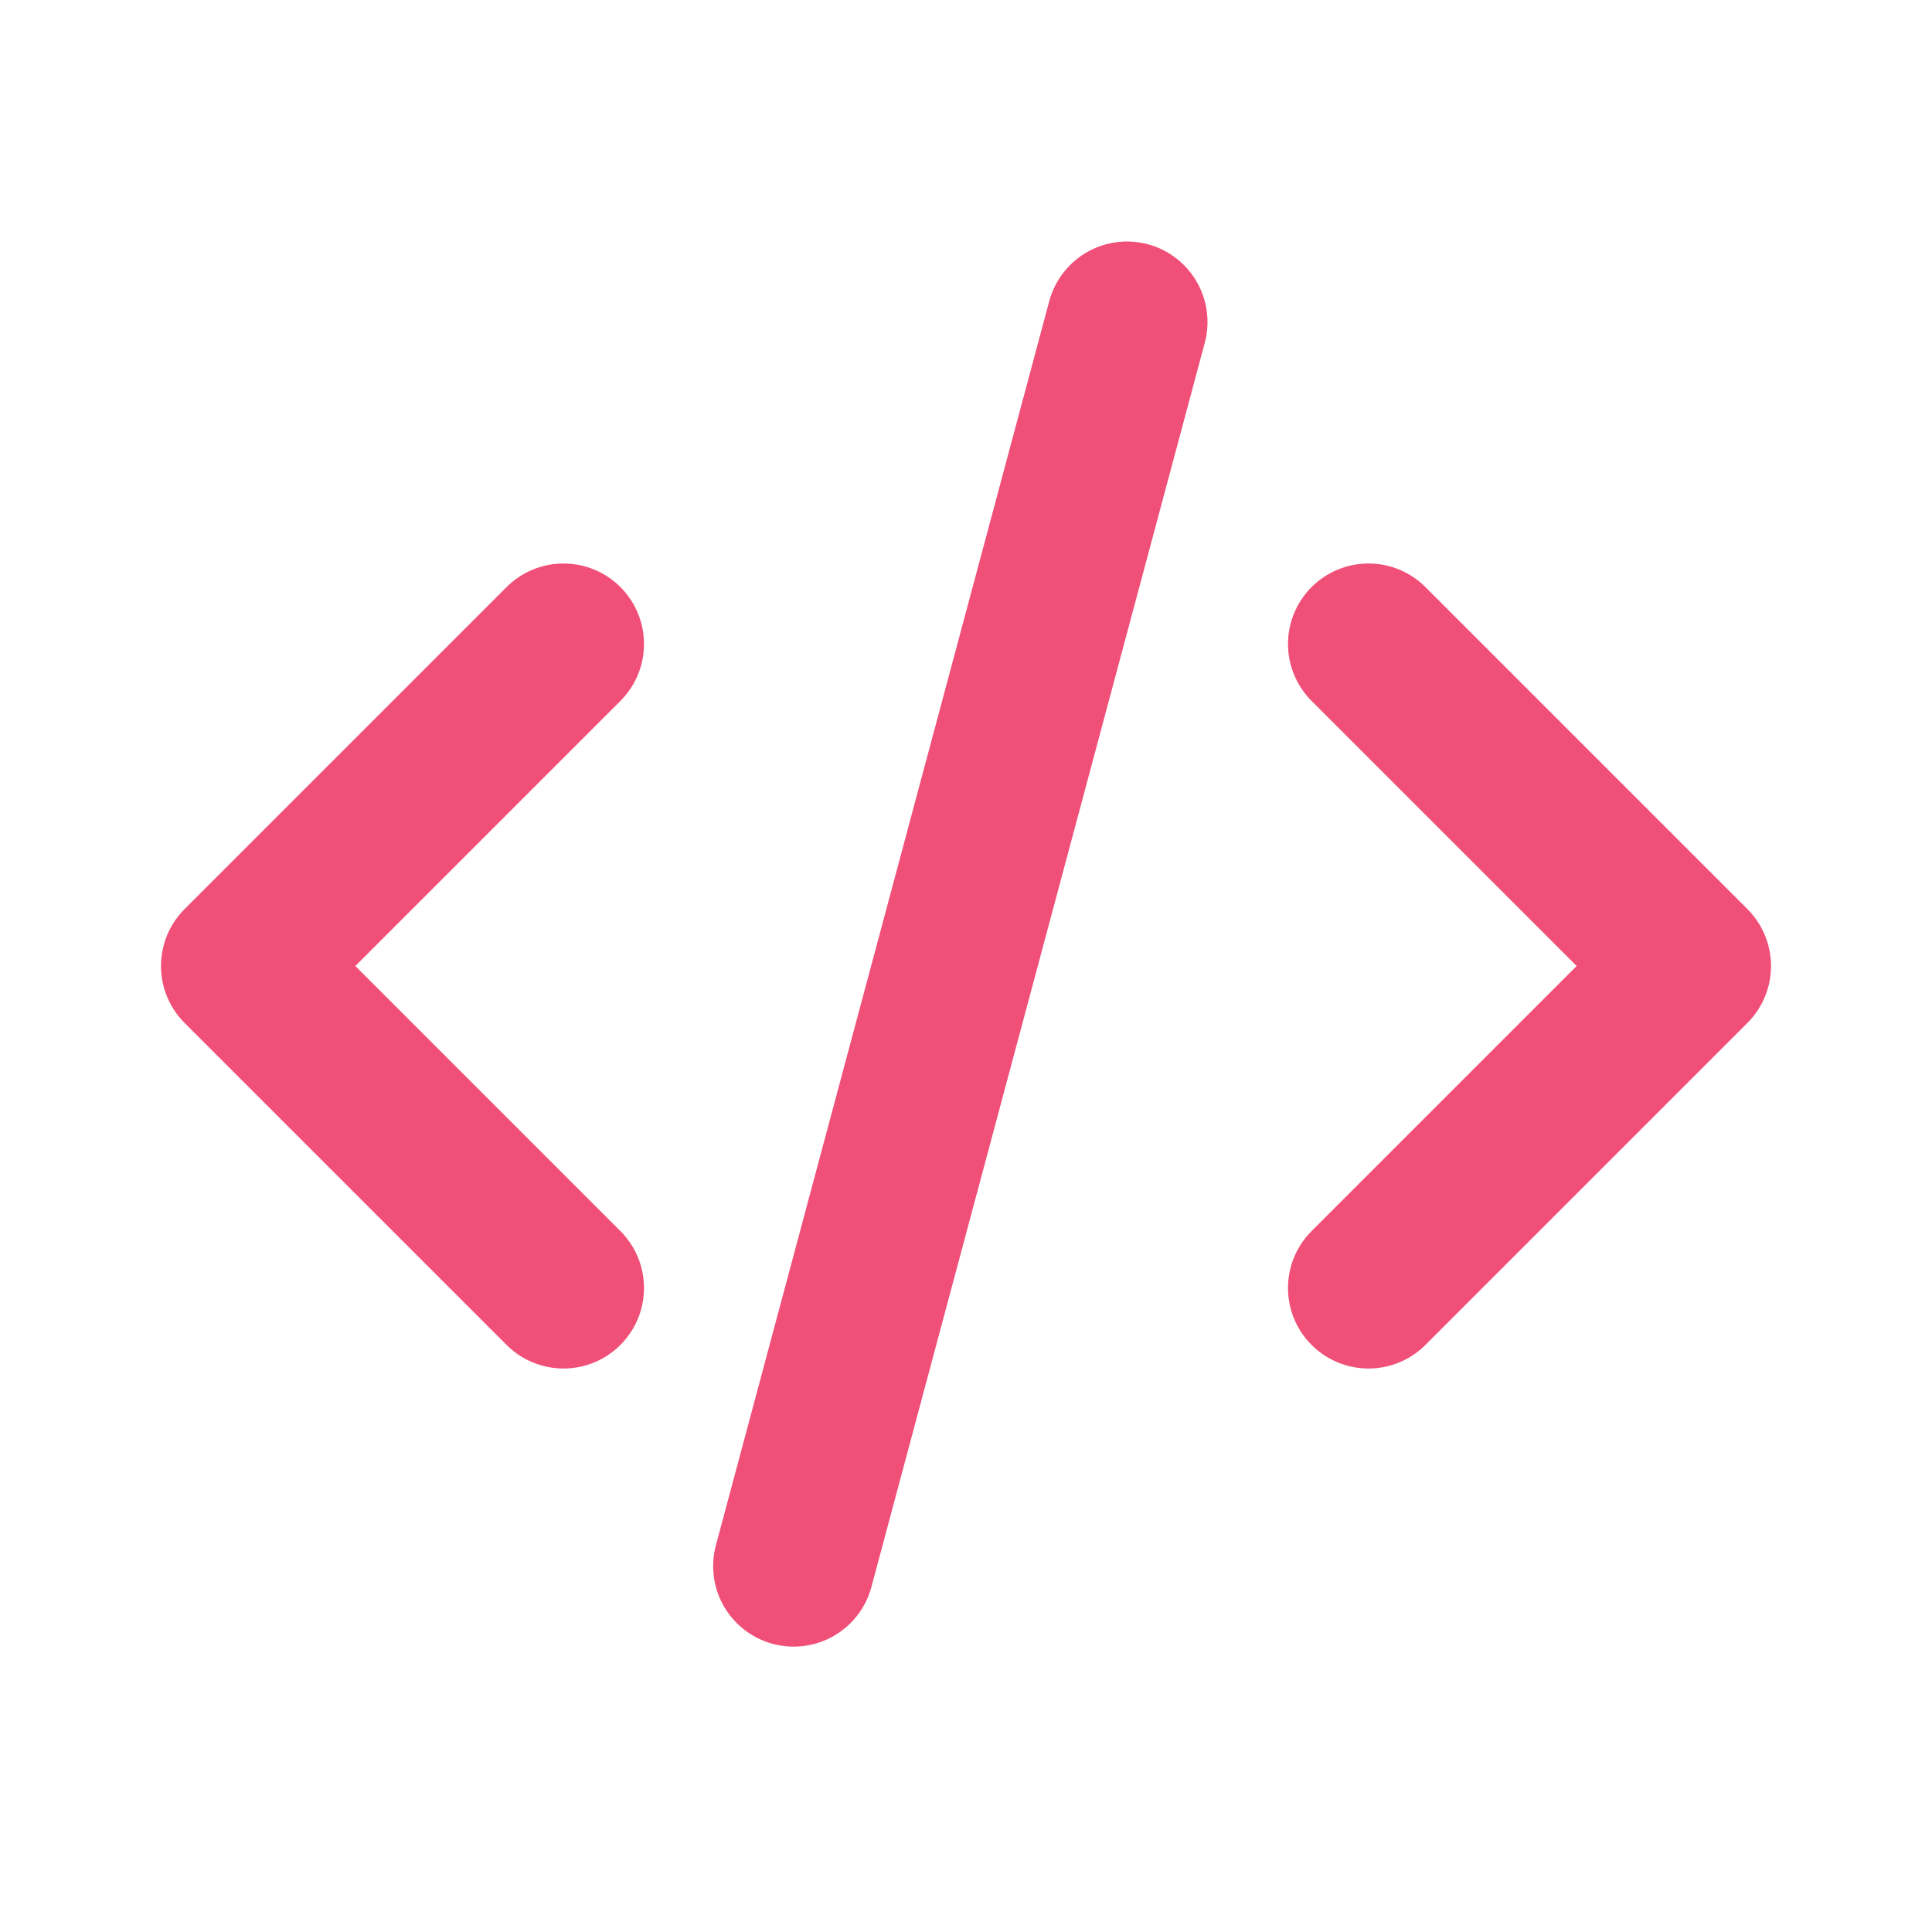
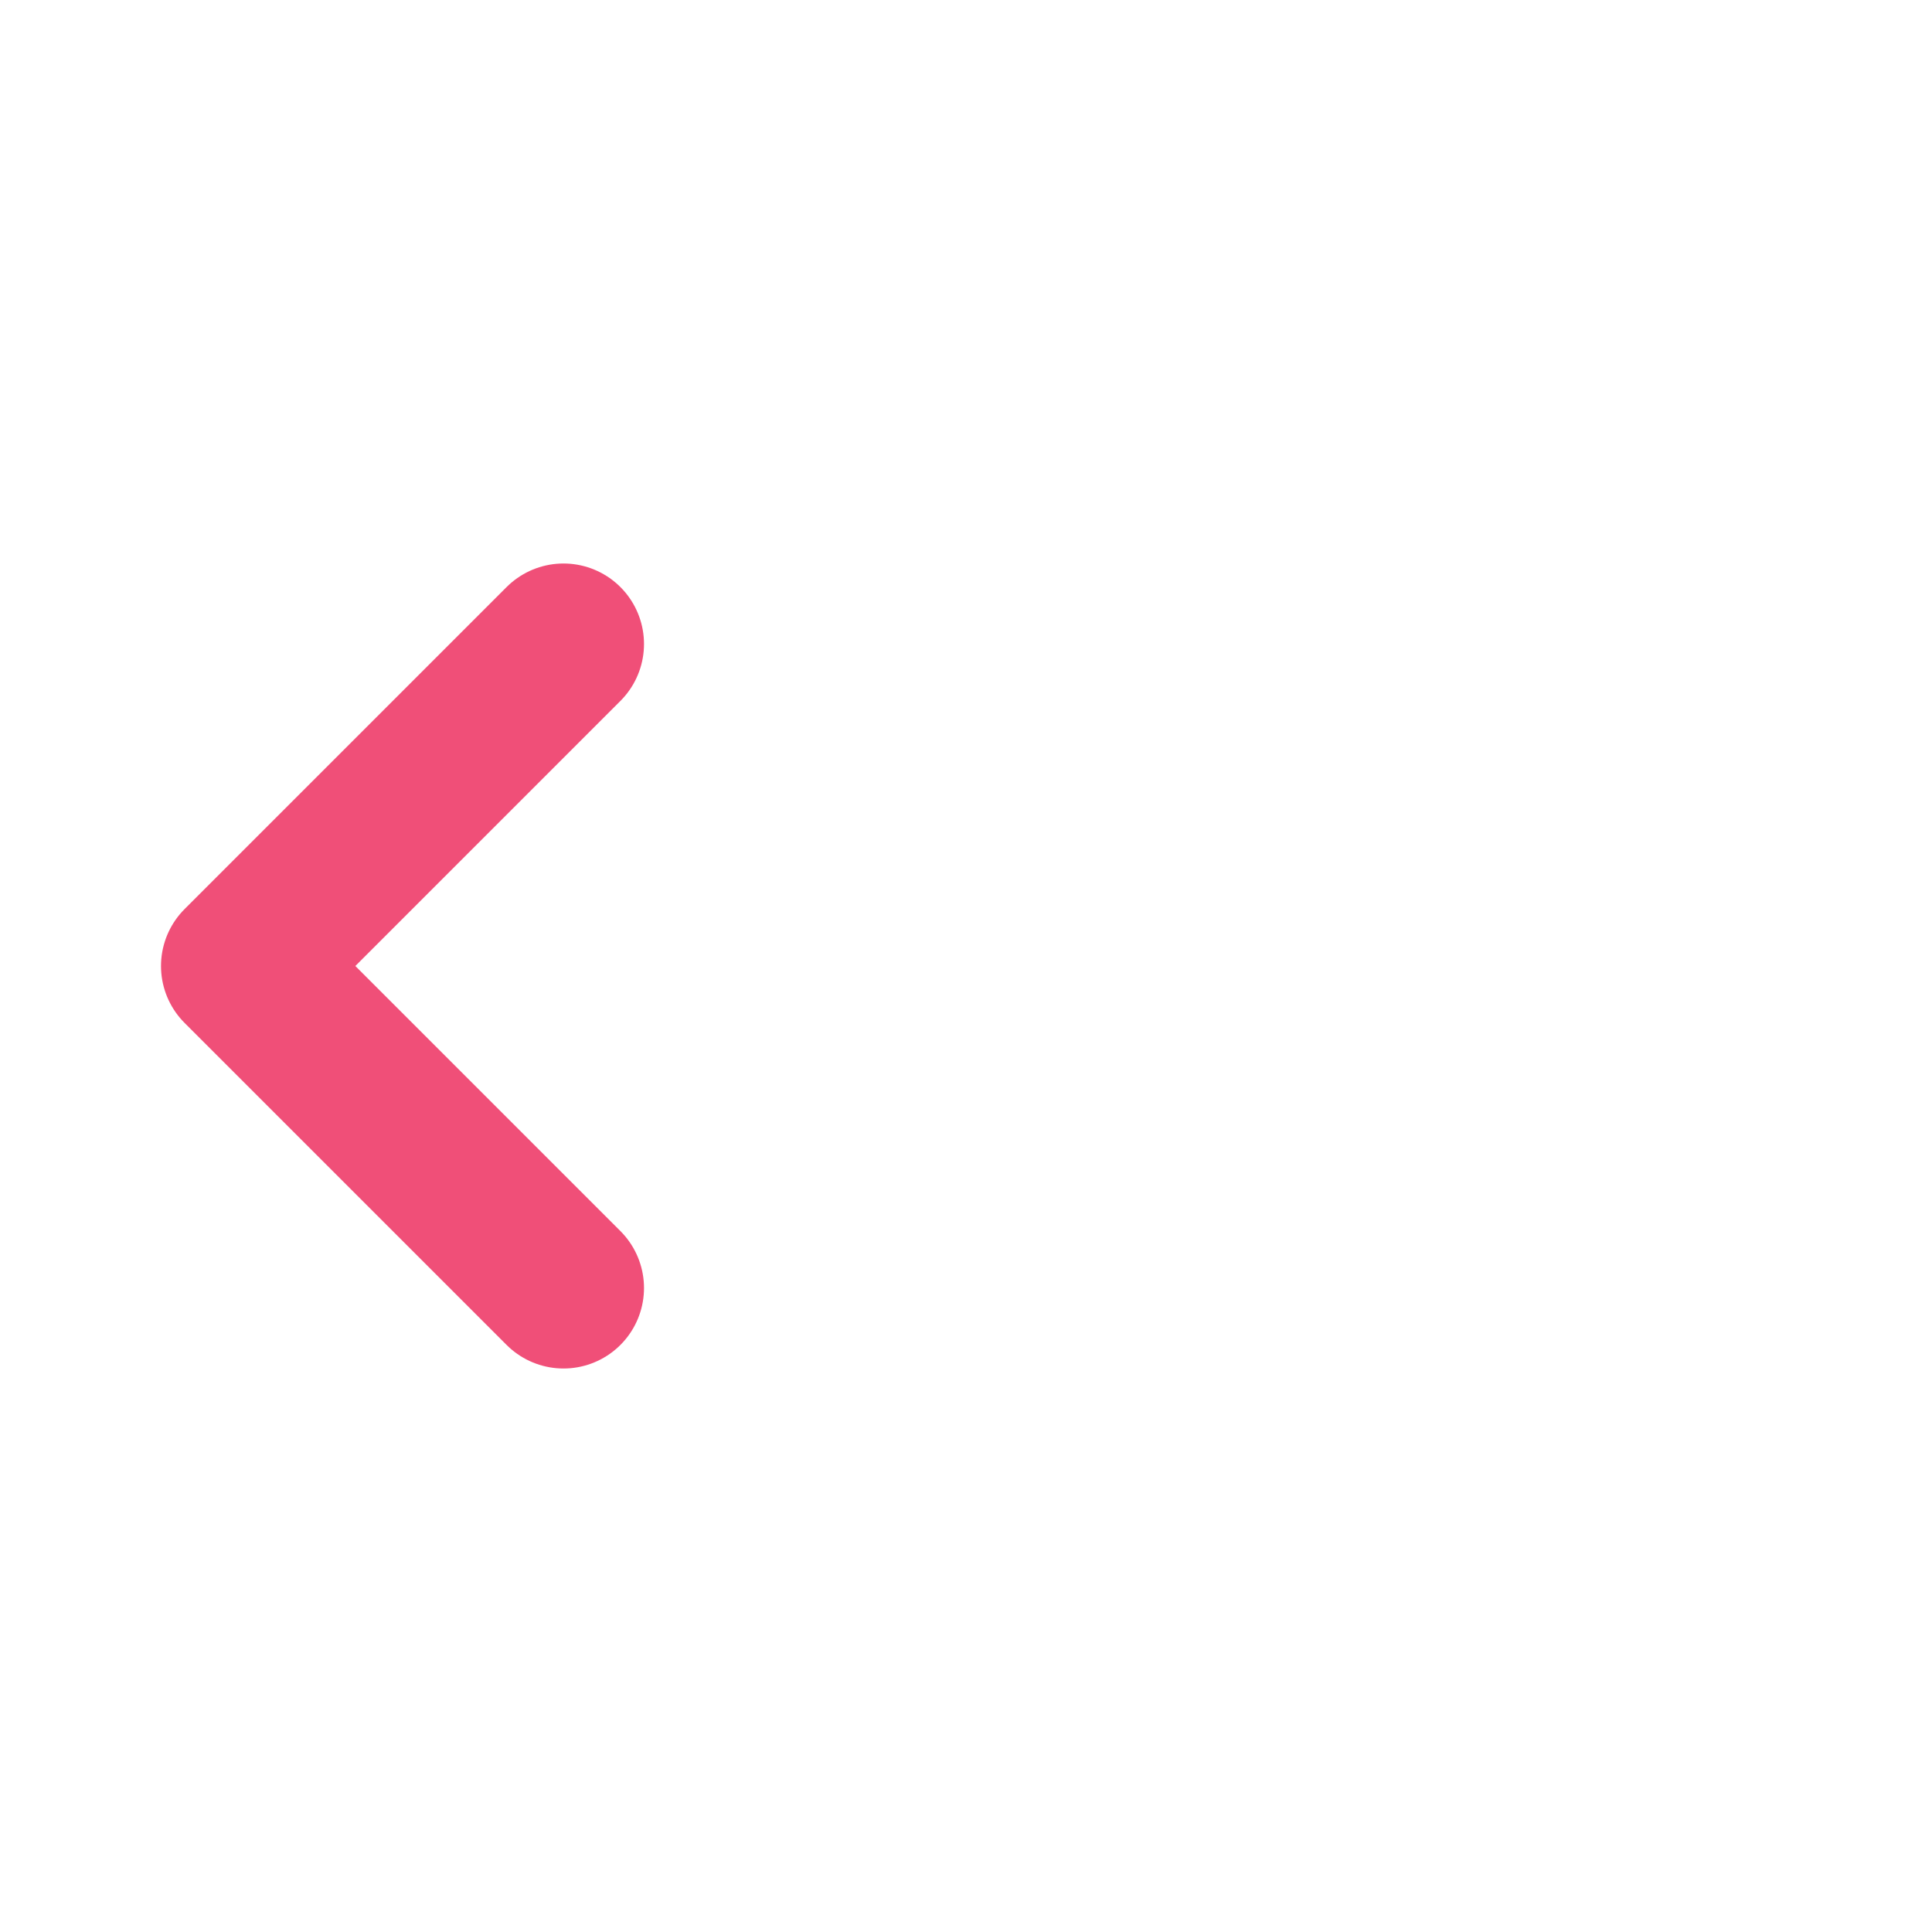
<svg xmlns="http://www.w3.org/2000/svg" width="24px" height="24px" viewBox="0 0 24 24" fill="none">
  <path d="M7 8L3 12L7 16" stroke="#f04f78" stroke-width="2" stroke-linecap="round" stroke-linejoin="round" />
-   <path d="M17 8L21 12L17 16" stroke="#f04f78" stroke-width="2" stroke-linecap="round" stroke-linejoin="round" />
-   <path d="M14 4L9.859 19.455" stroke="#f04f78" stroke-width="2" stroke-linecap="round" stroke-linejoin="round" />
</svg>